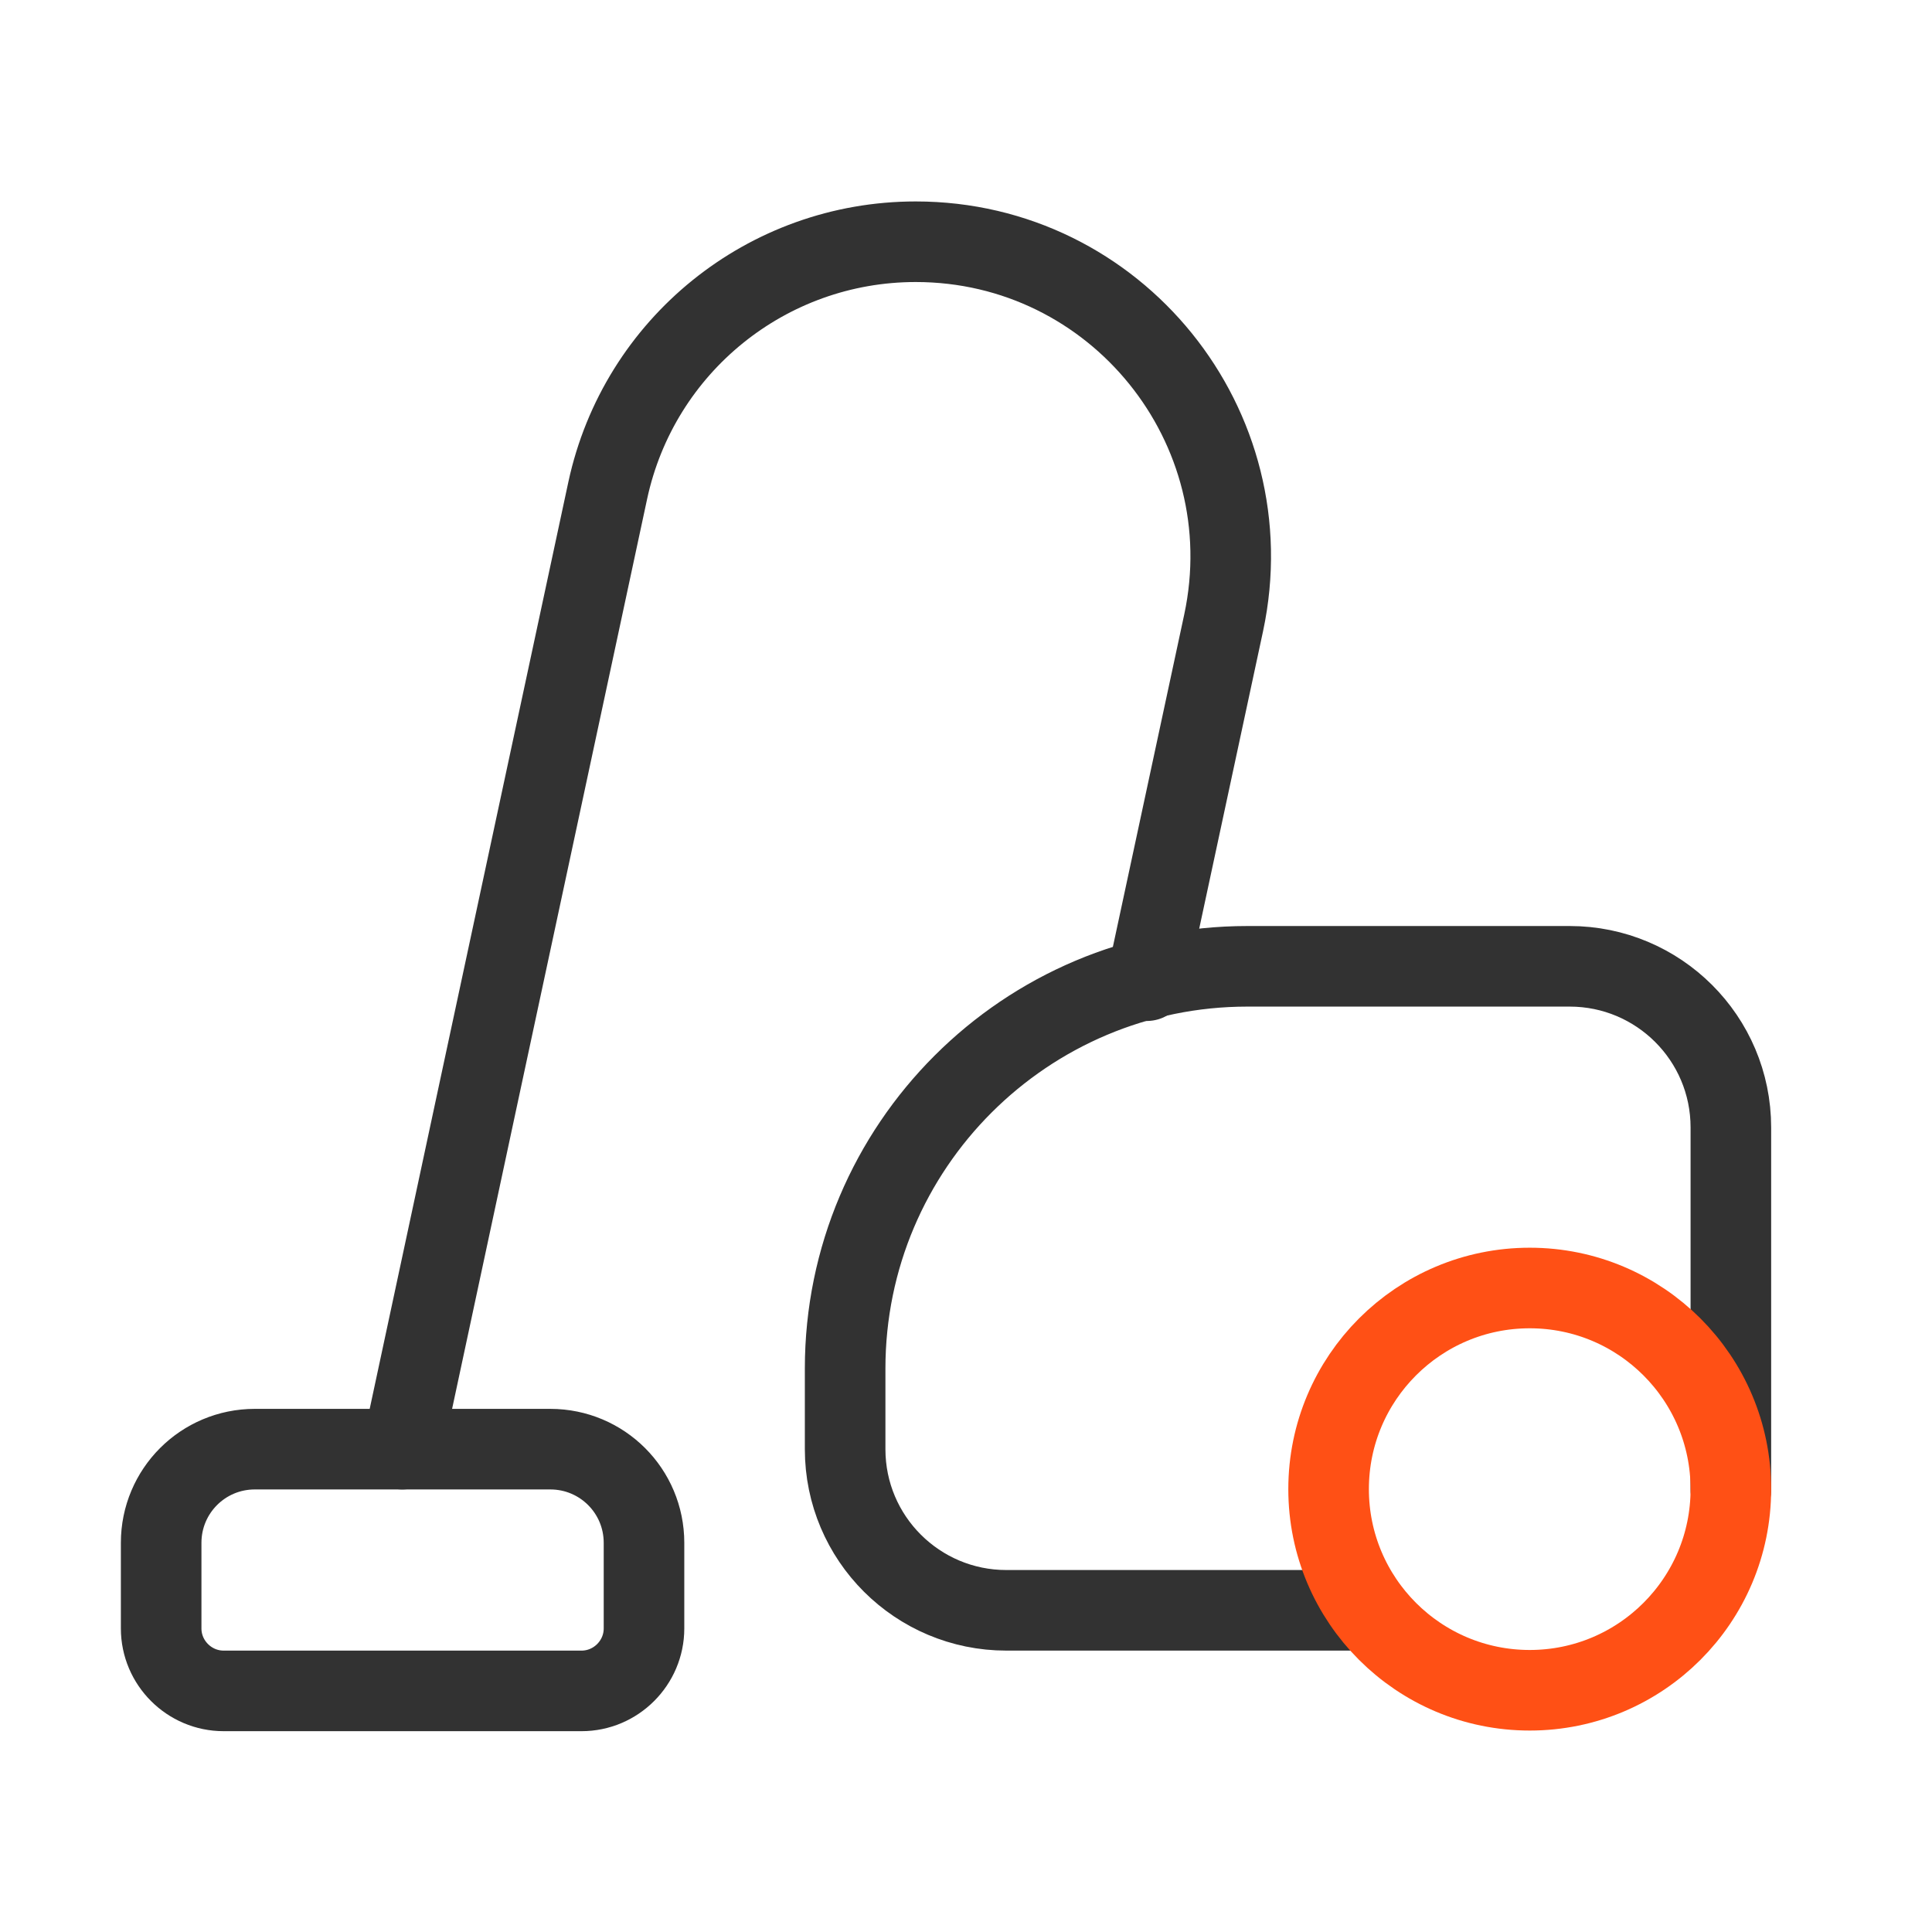
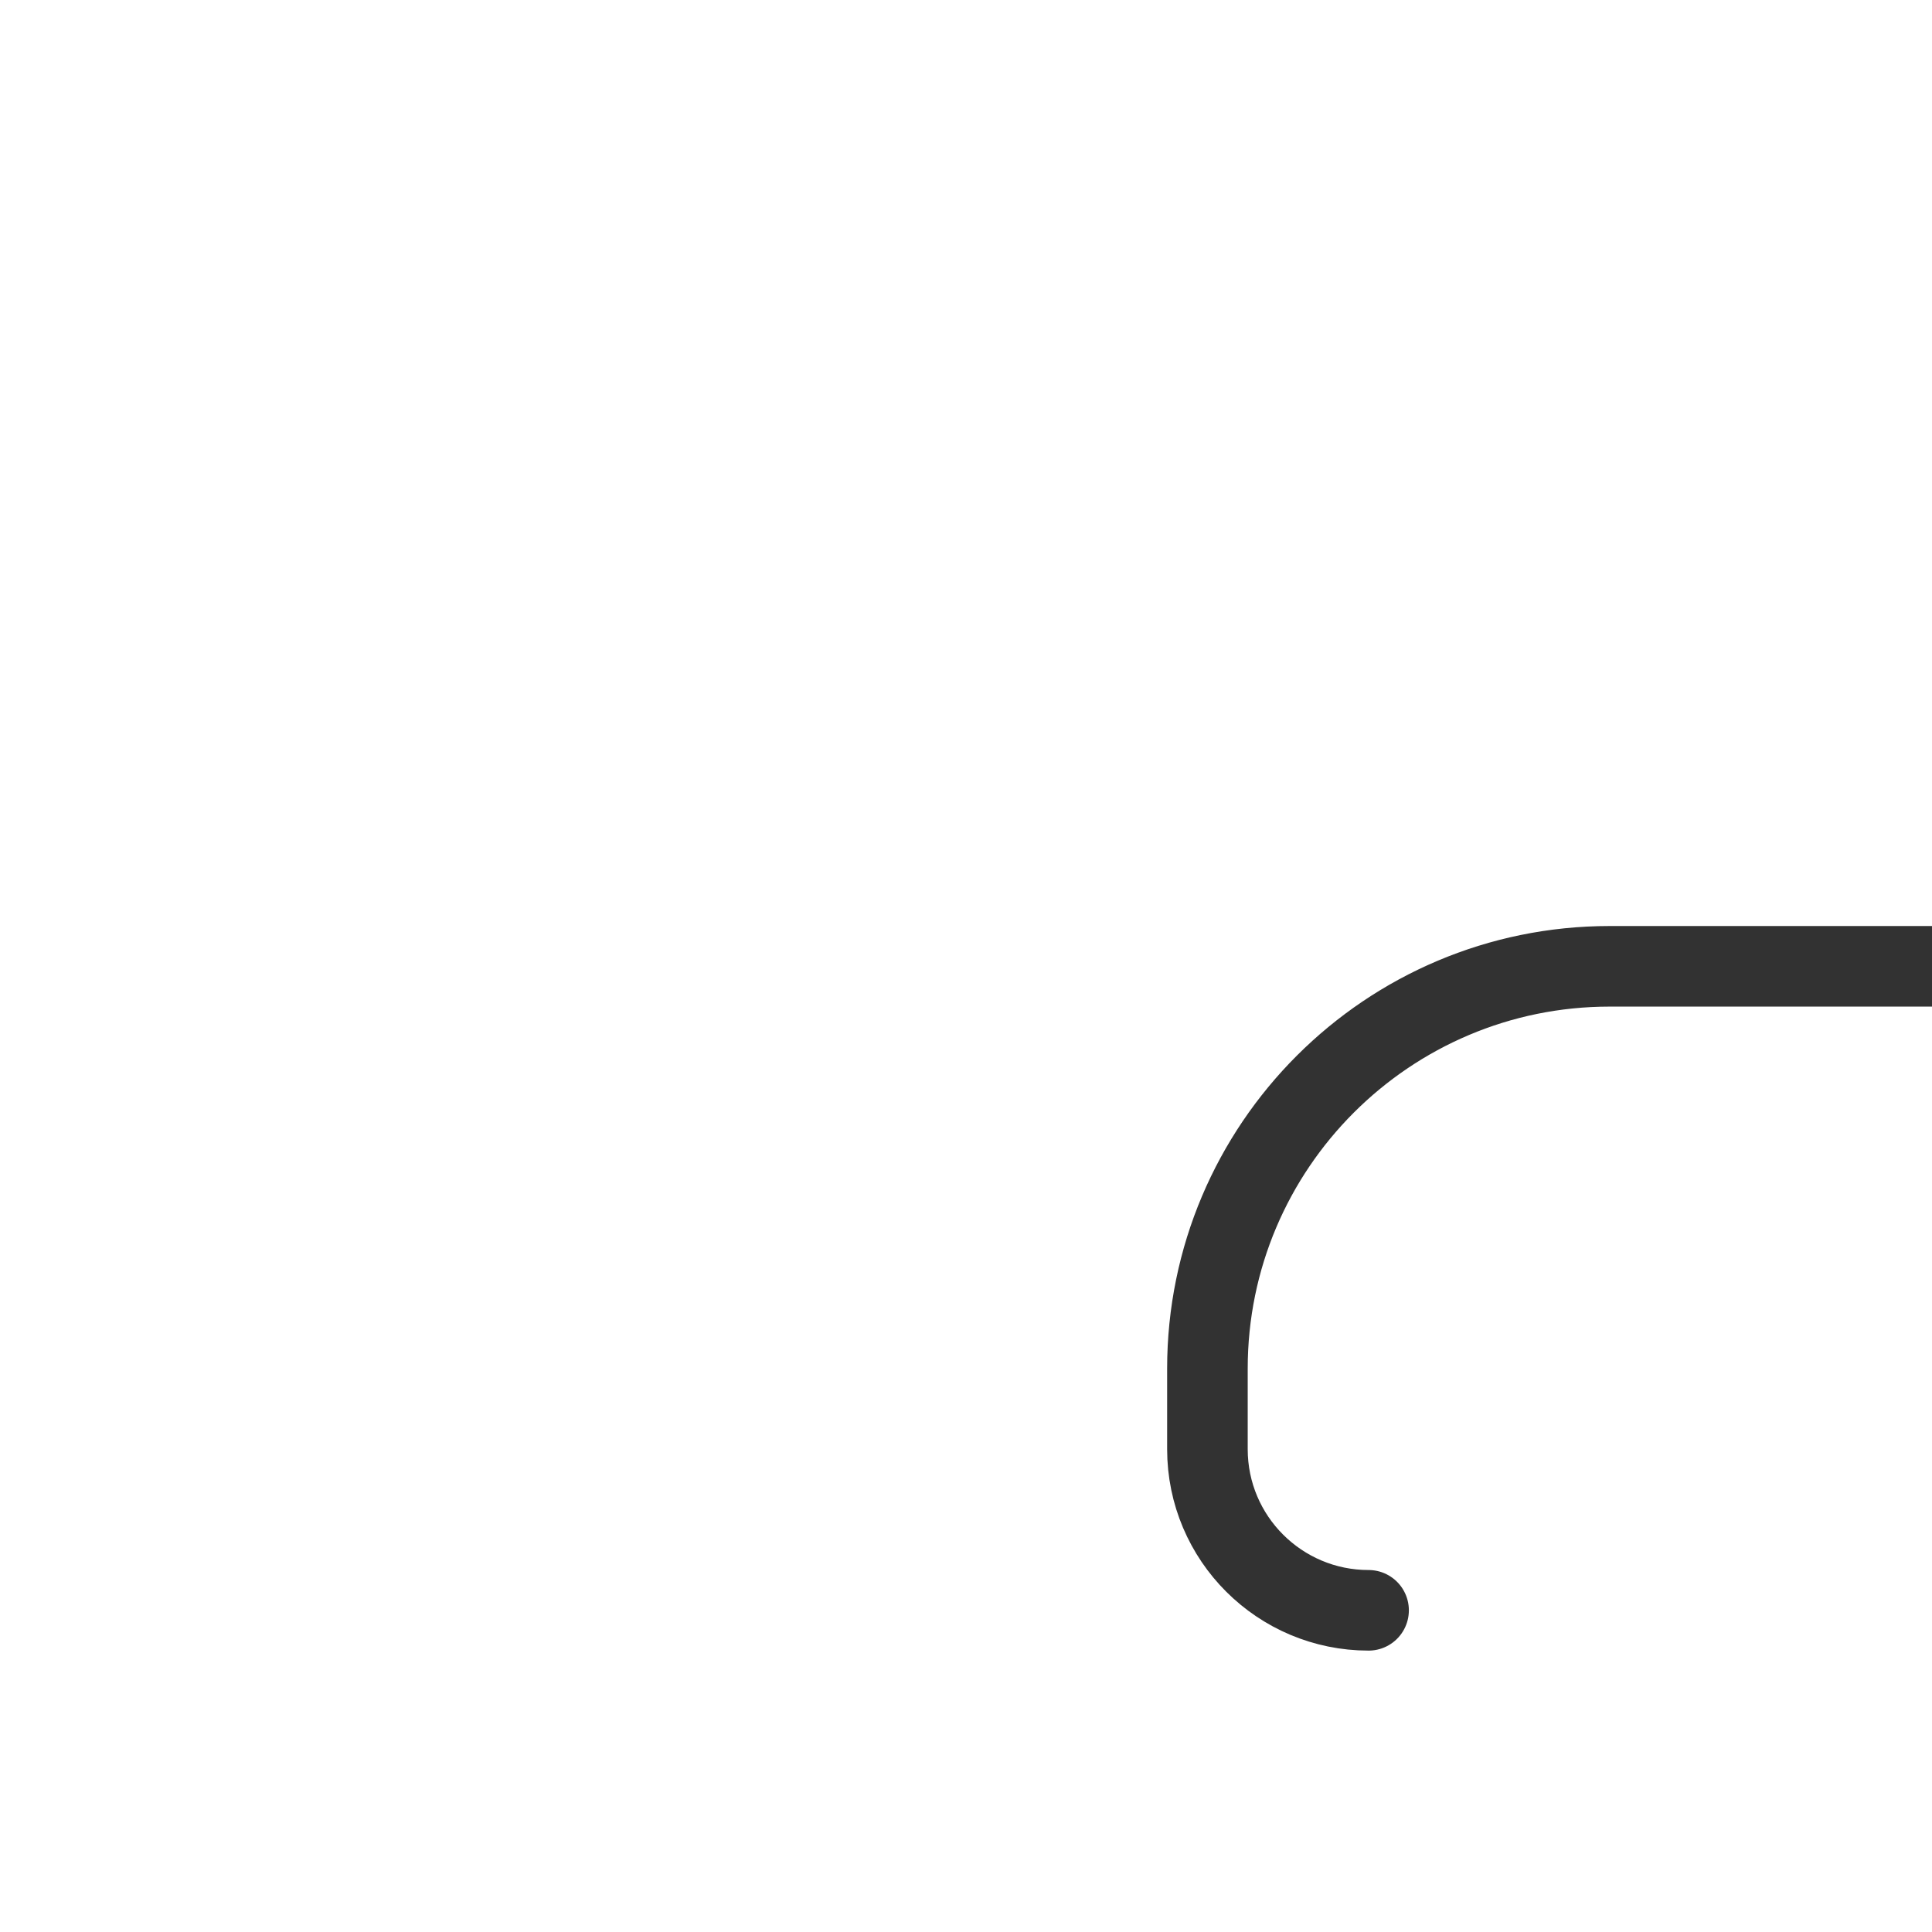
<svg xmlns="http://www.w3.org/2000/svg" id="Capa_2" data-name="Capa 2" viewBox="0 0 30.93 30.93">
  <defs>
    <style>
      .cls-1, .cls-2, .cls-3 {
        fill: none;
      }

      .cls-2 {
        stroke: #323232;
      }

      .cls-2, .cls-3 {
        stroke-linecap: round;
        stroke-linejoin: round;
        stroke-width: 1.29px;
      }

      .cls-3 {
        stroke: #ff5015;
      }
    </style>
  </defs>
  <g id="Capa_3" data-name="Capa 3">
    <g>
-       <path class="cls-1" d="M0,0h30.93v30.93H0V0Z" />
      <g>
-         <path class="cls-2" d="M21.91,25.78h-5.8c-1.42,0-2.58-1.15-2.58-2.58v-1.29c0-3.56,2.89-6.44,6.44-6.44h5.16c1.42,0,2.58,1.15,2.58,2.58v5.8" />
-         <circle class="cls-3" cx="24.49" cy="23.84" r="3.22" />
-         <path class="cls-2" d="M4.08,23.2h4.73c.83,0,1.5.67,1.5,1.5v1.37c0,.55-.45,1-1,1H3.58c-.55,0-1-.45-1-1v-1.37c0-.83.67-1.5,1.5-1.5Z" />
-         <path class="cls-2" d="M18.36,15.7l1.23-5.73c.67-3.14-1.72-6.1-4.93-6.1h0c-2.38,0-4.43,1.66-4.93,3.98-1.25,5.82-3.29,15.35-3.29,15.35" />
+         <path class="cls-2" d="M21.91,25.78c-1.42,0-2.58-1.15-2.58-2.58v-1.29c0-3.56,2.89-6.44,6.44-6.44h5.16c1.42,0,2.58,1.15,2.58,2.58v5.8" />
      </g>
    </g>
  </g>
</svg>